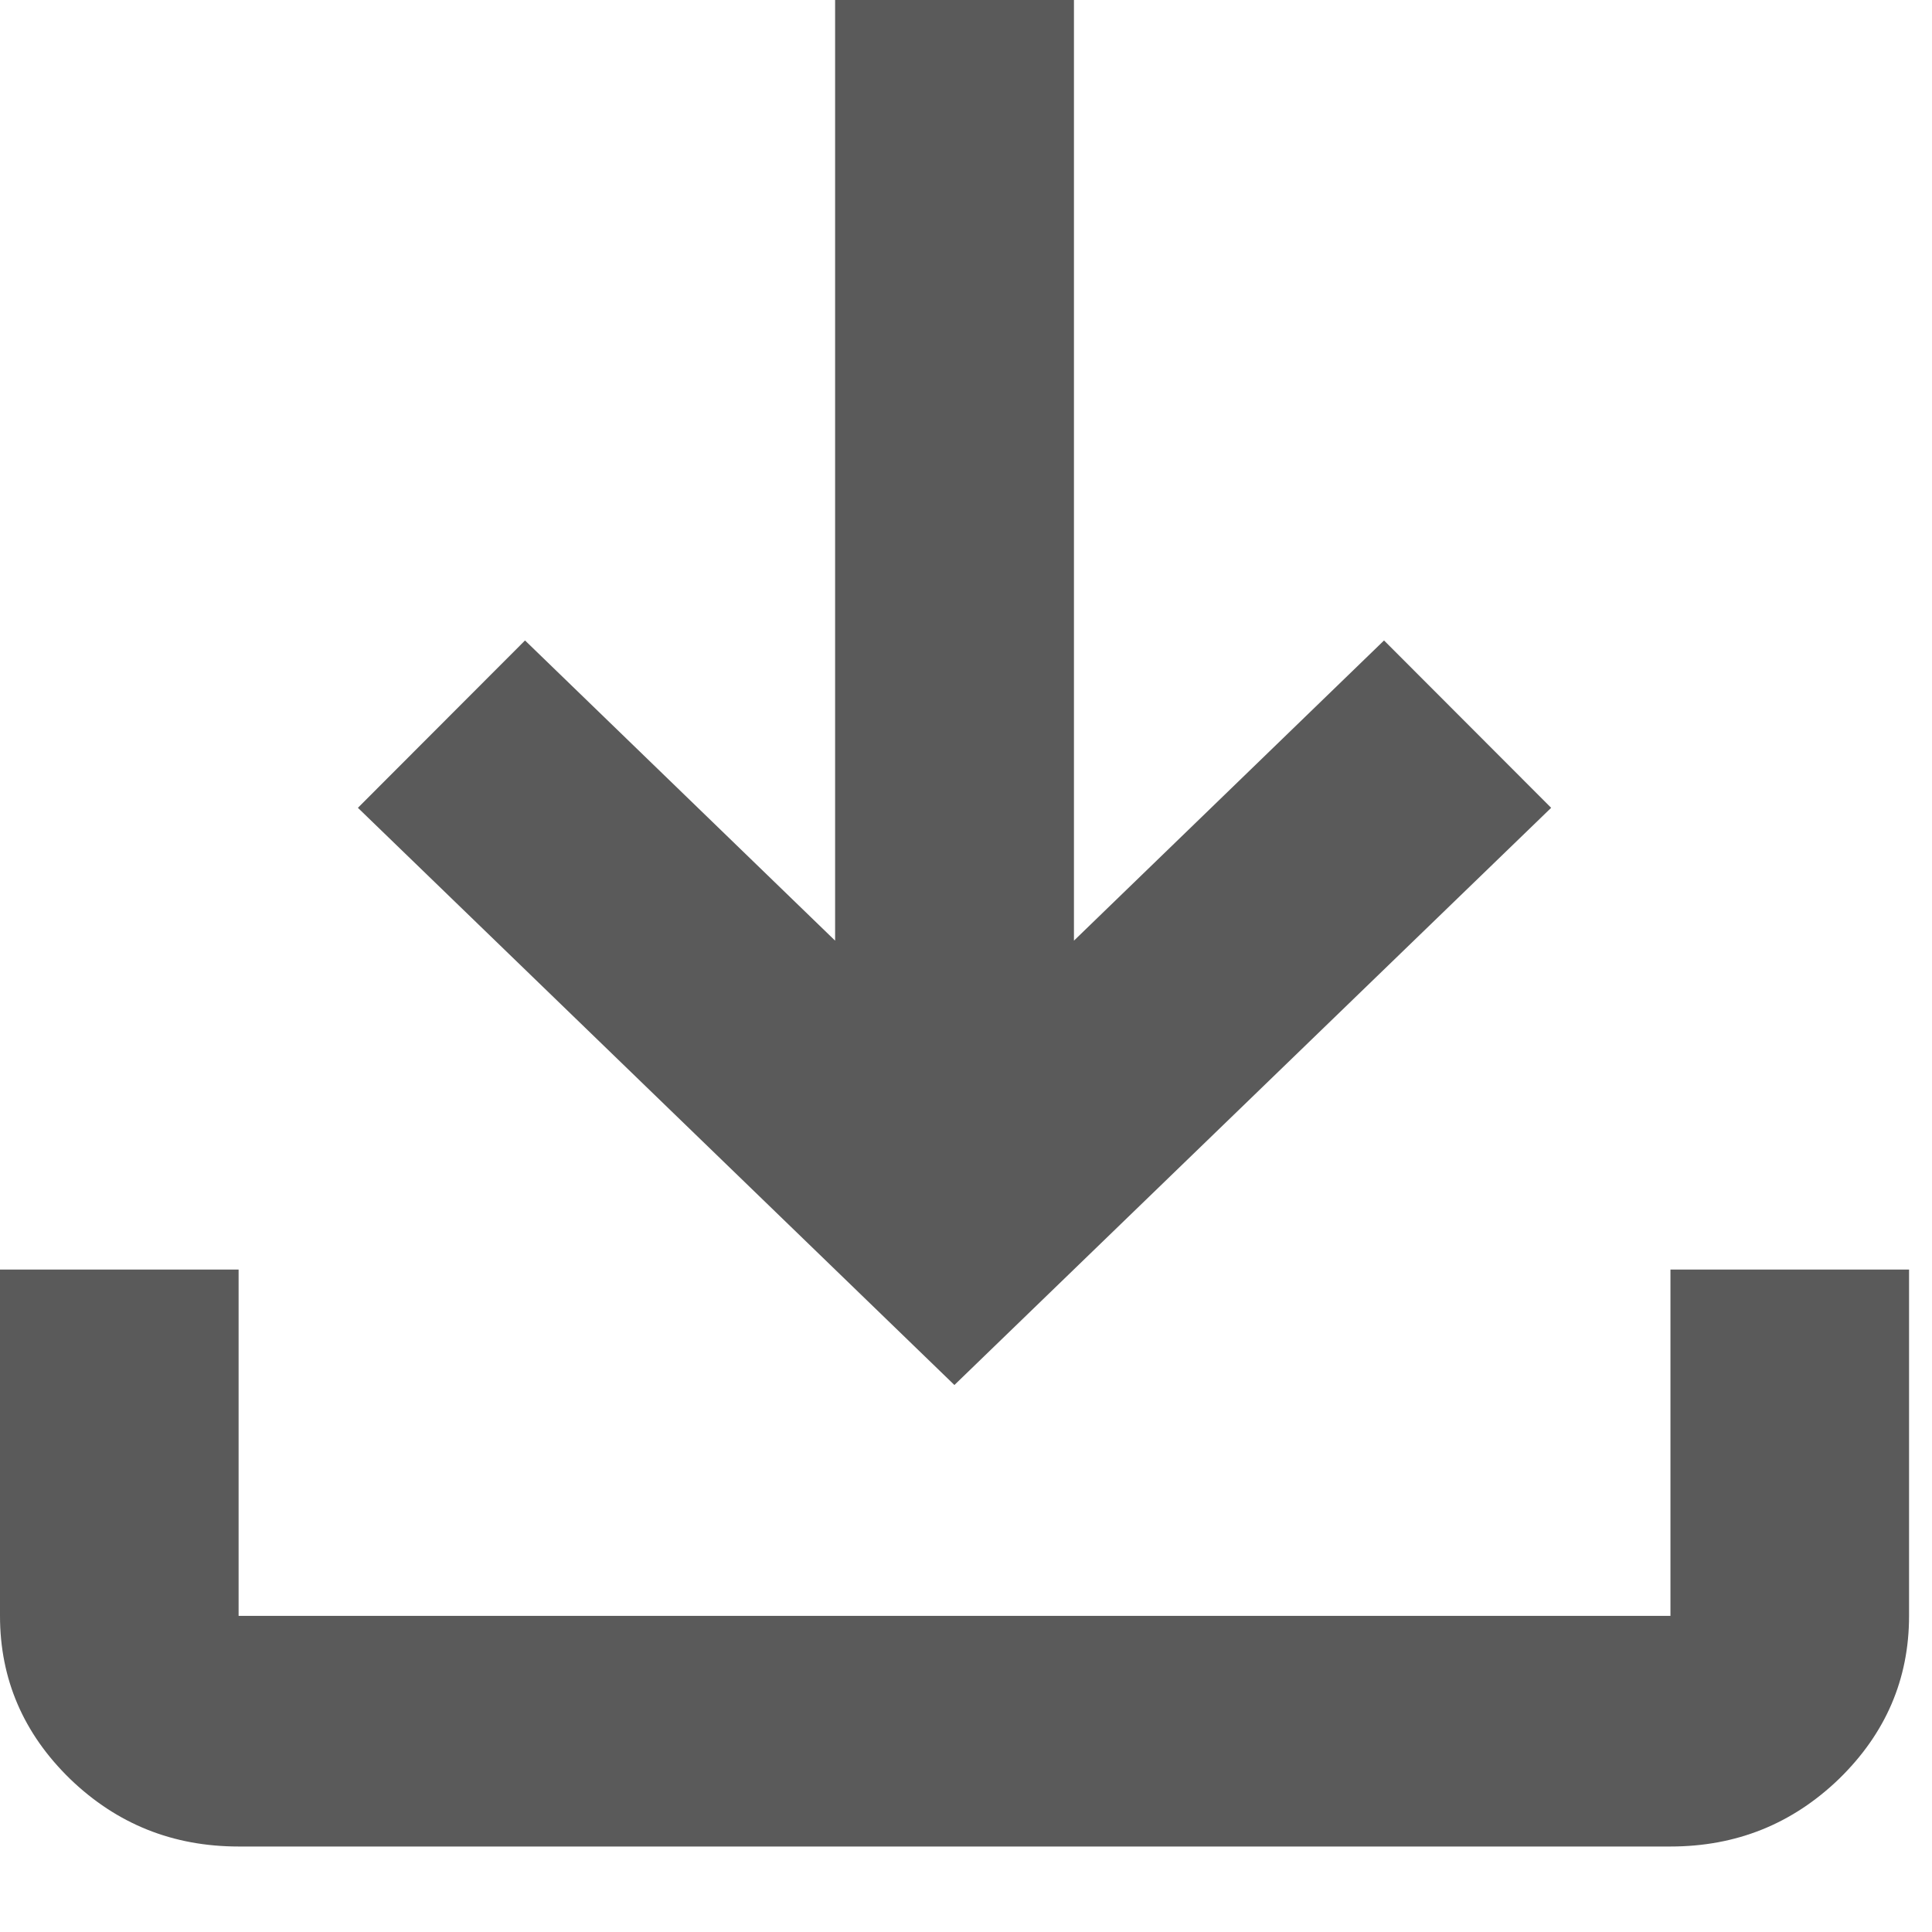
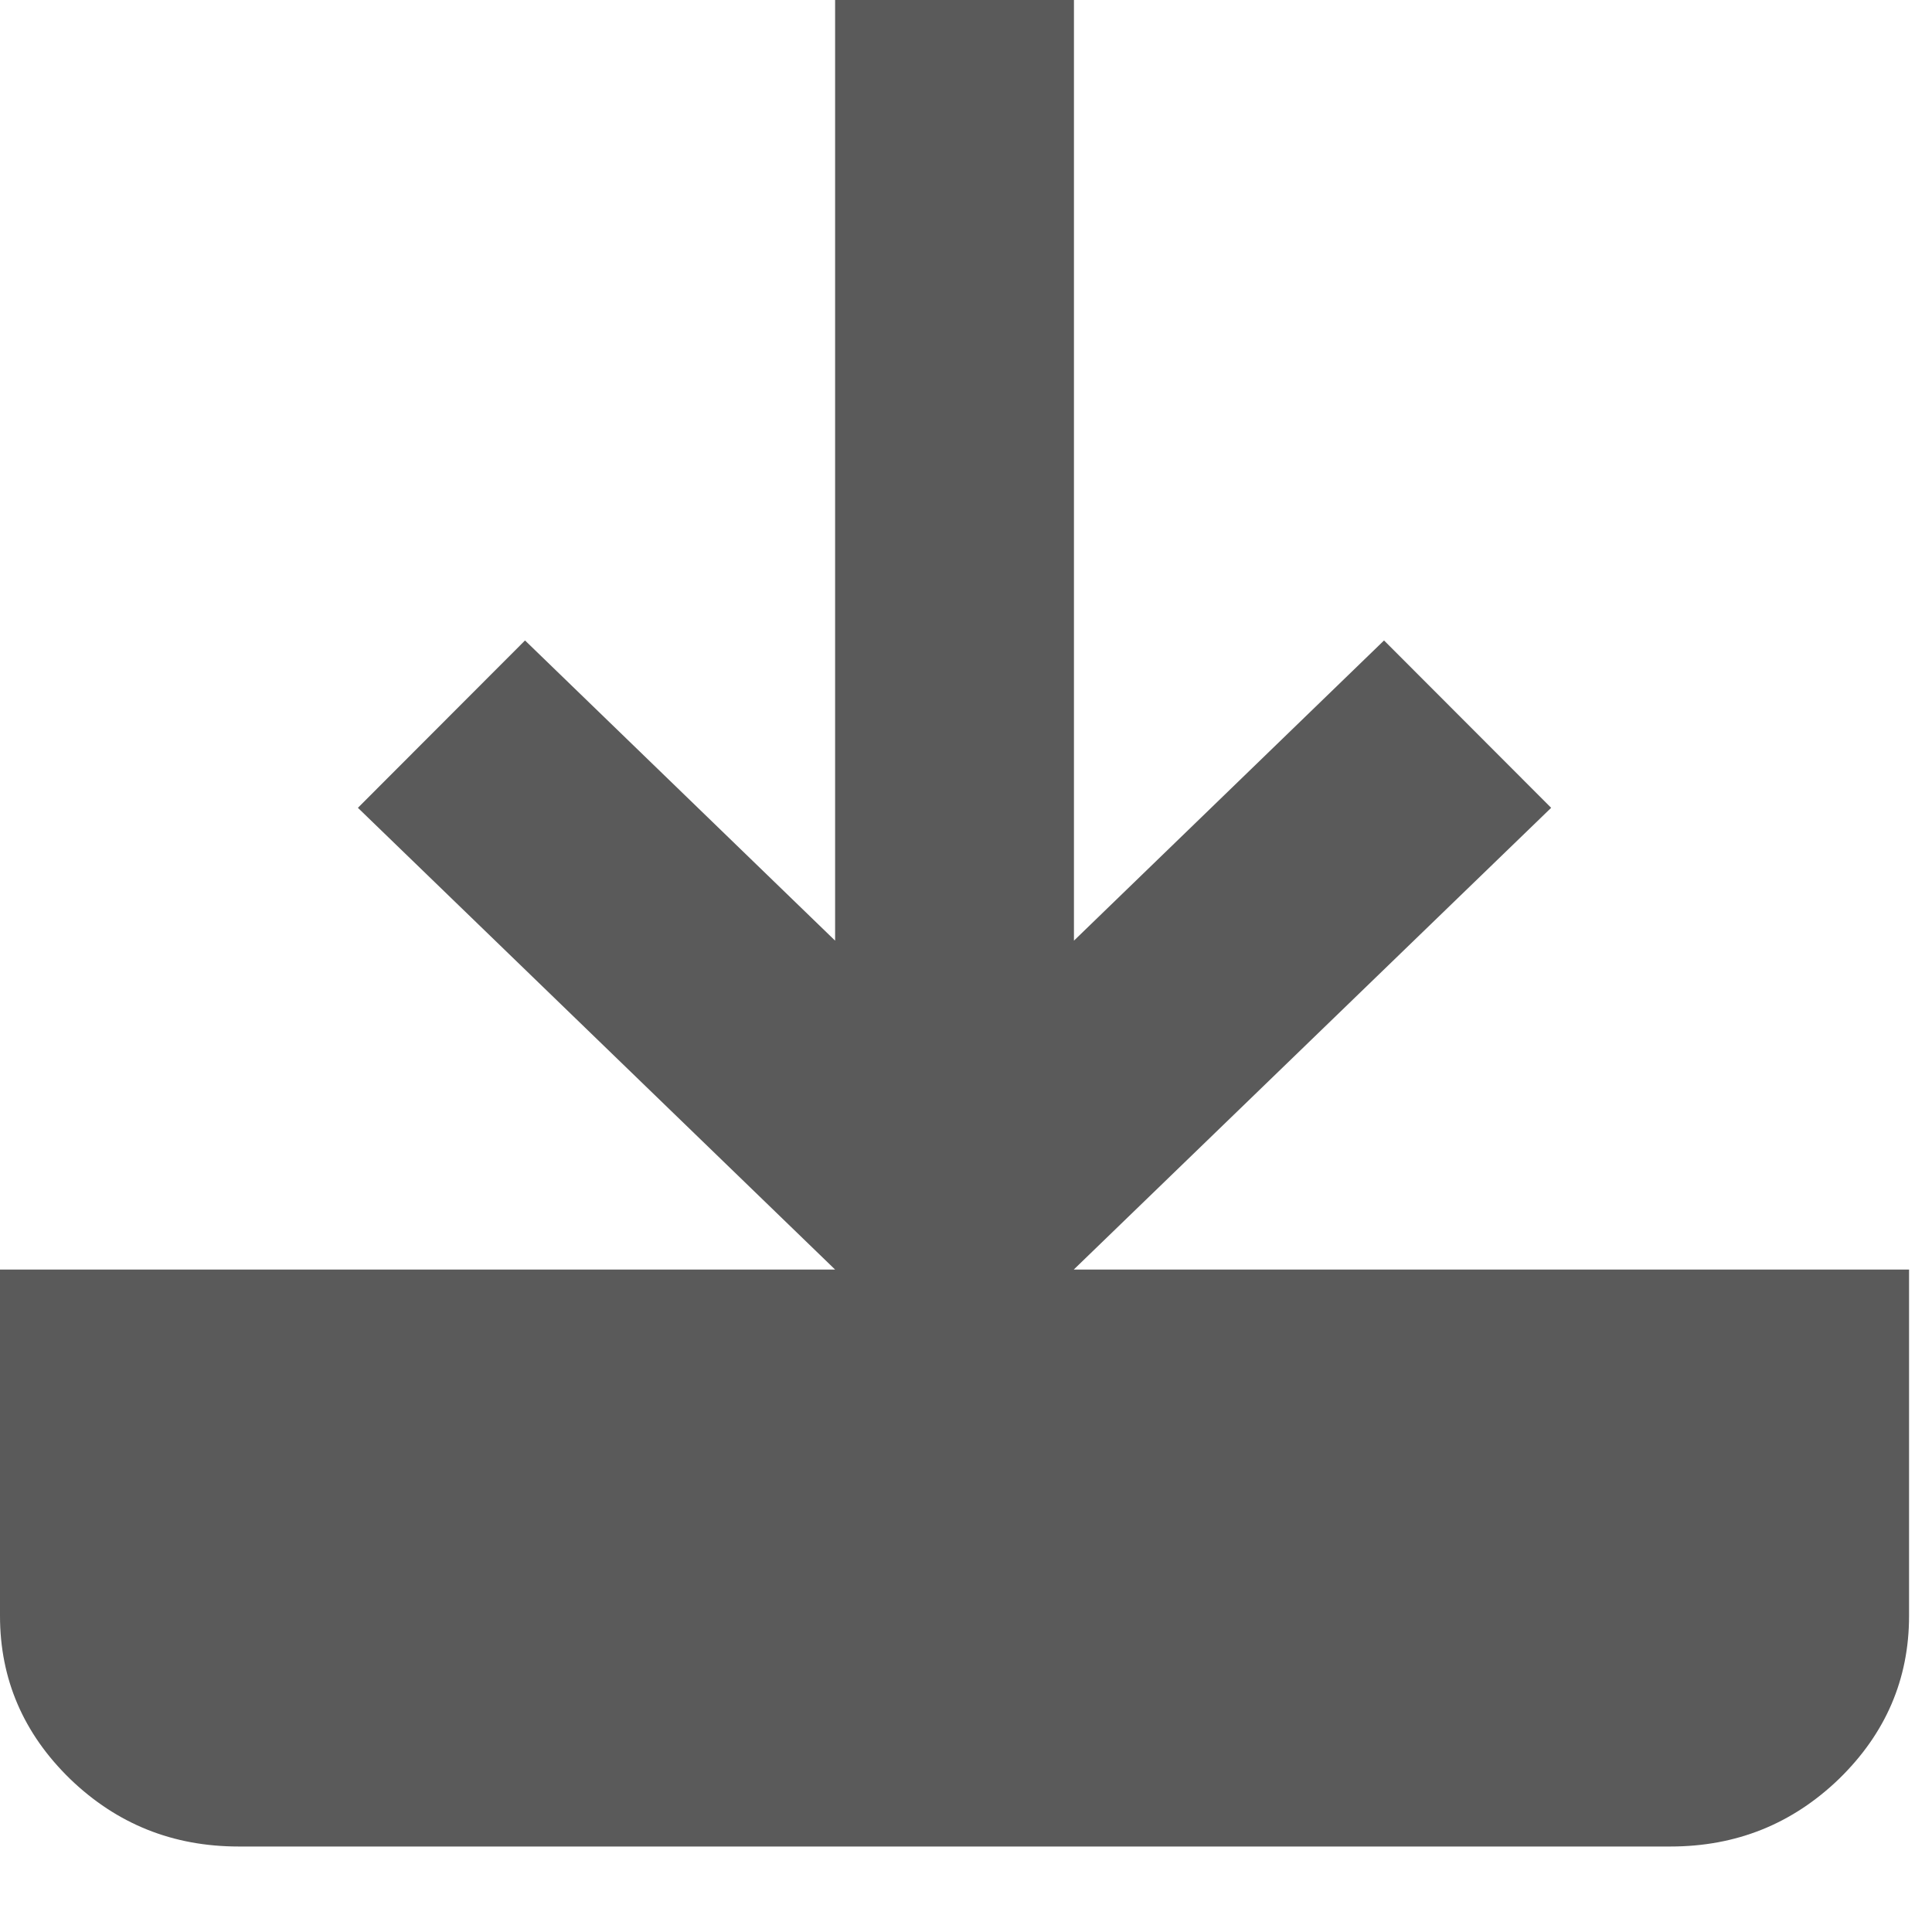
<svg xmlns="http://www.w3.org/2000/svg" fill="none" height="100%" overflow="visible" preserveAspectRatio="none" style="display: block;" viewBox="0 0 8 8" width="100%">
-   <path d="M3.952 5.735L1.482 3.345L2.174 2.652L3.458 3.895V0H4.447V3.895L5.731 2.652L6.423 3.345L3.952 5.735ZM0.988 7.646C0.716 7.646 0.484 7.553 0.29 7.366C0.097 7.178 0 6.953 0 6.691V5.257H0.988V6.691H6.917V5.257H7.905V6.691C7.905 6.953 7.808 7.178 7.615 7.366C7.421 7.553 7.189 7.646 6.917 7.646H0.988Z" fill="#5A5A5A" id="Vector" />
+   <path d="M3.952 5.735L1.482 3.345L2.174 2.652L3.458 3.895V0H4.447V3.895L5.731 2.652L6.423 3.345L3.952 5.735ZM0.988 7.646C0.716 7.646 0.484 7.553 0.29 7.366C0.097 7.178 0 6.953 0 6.691V5.257H0.988H6.917V5.257H7.905V6.691C7.905 6.953 7.808 7.178 7.615 7.366C7.421 7.553 7.189 7.646 6.917 7.646H0.988Z" fill="#5A5A5A" id="Vector" />
</svg>